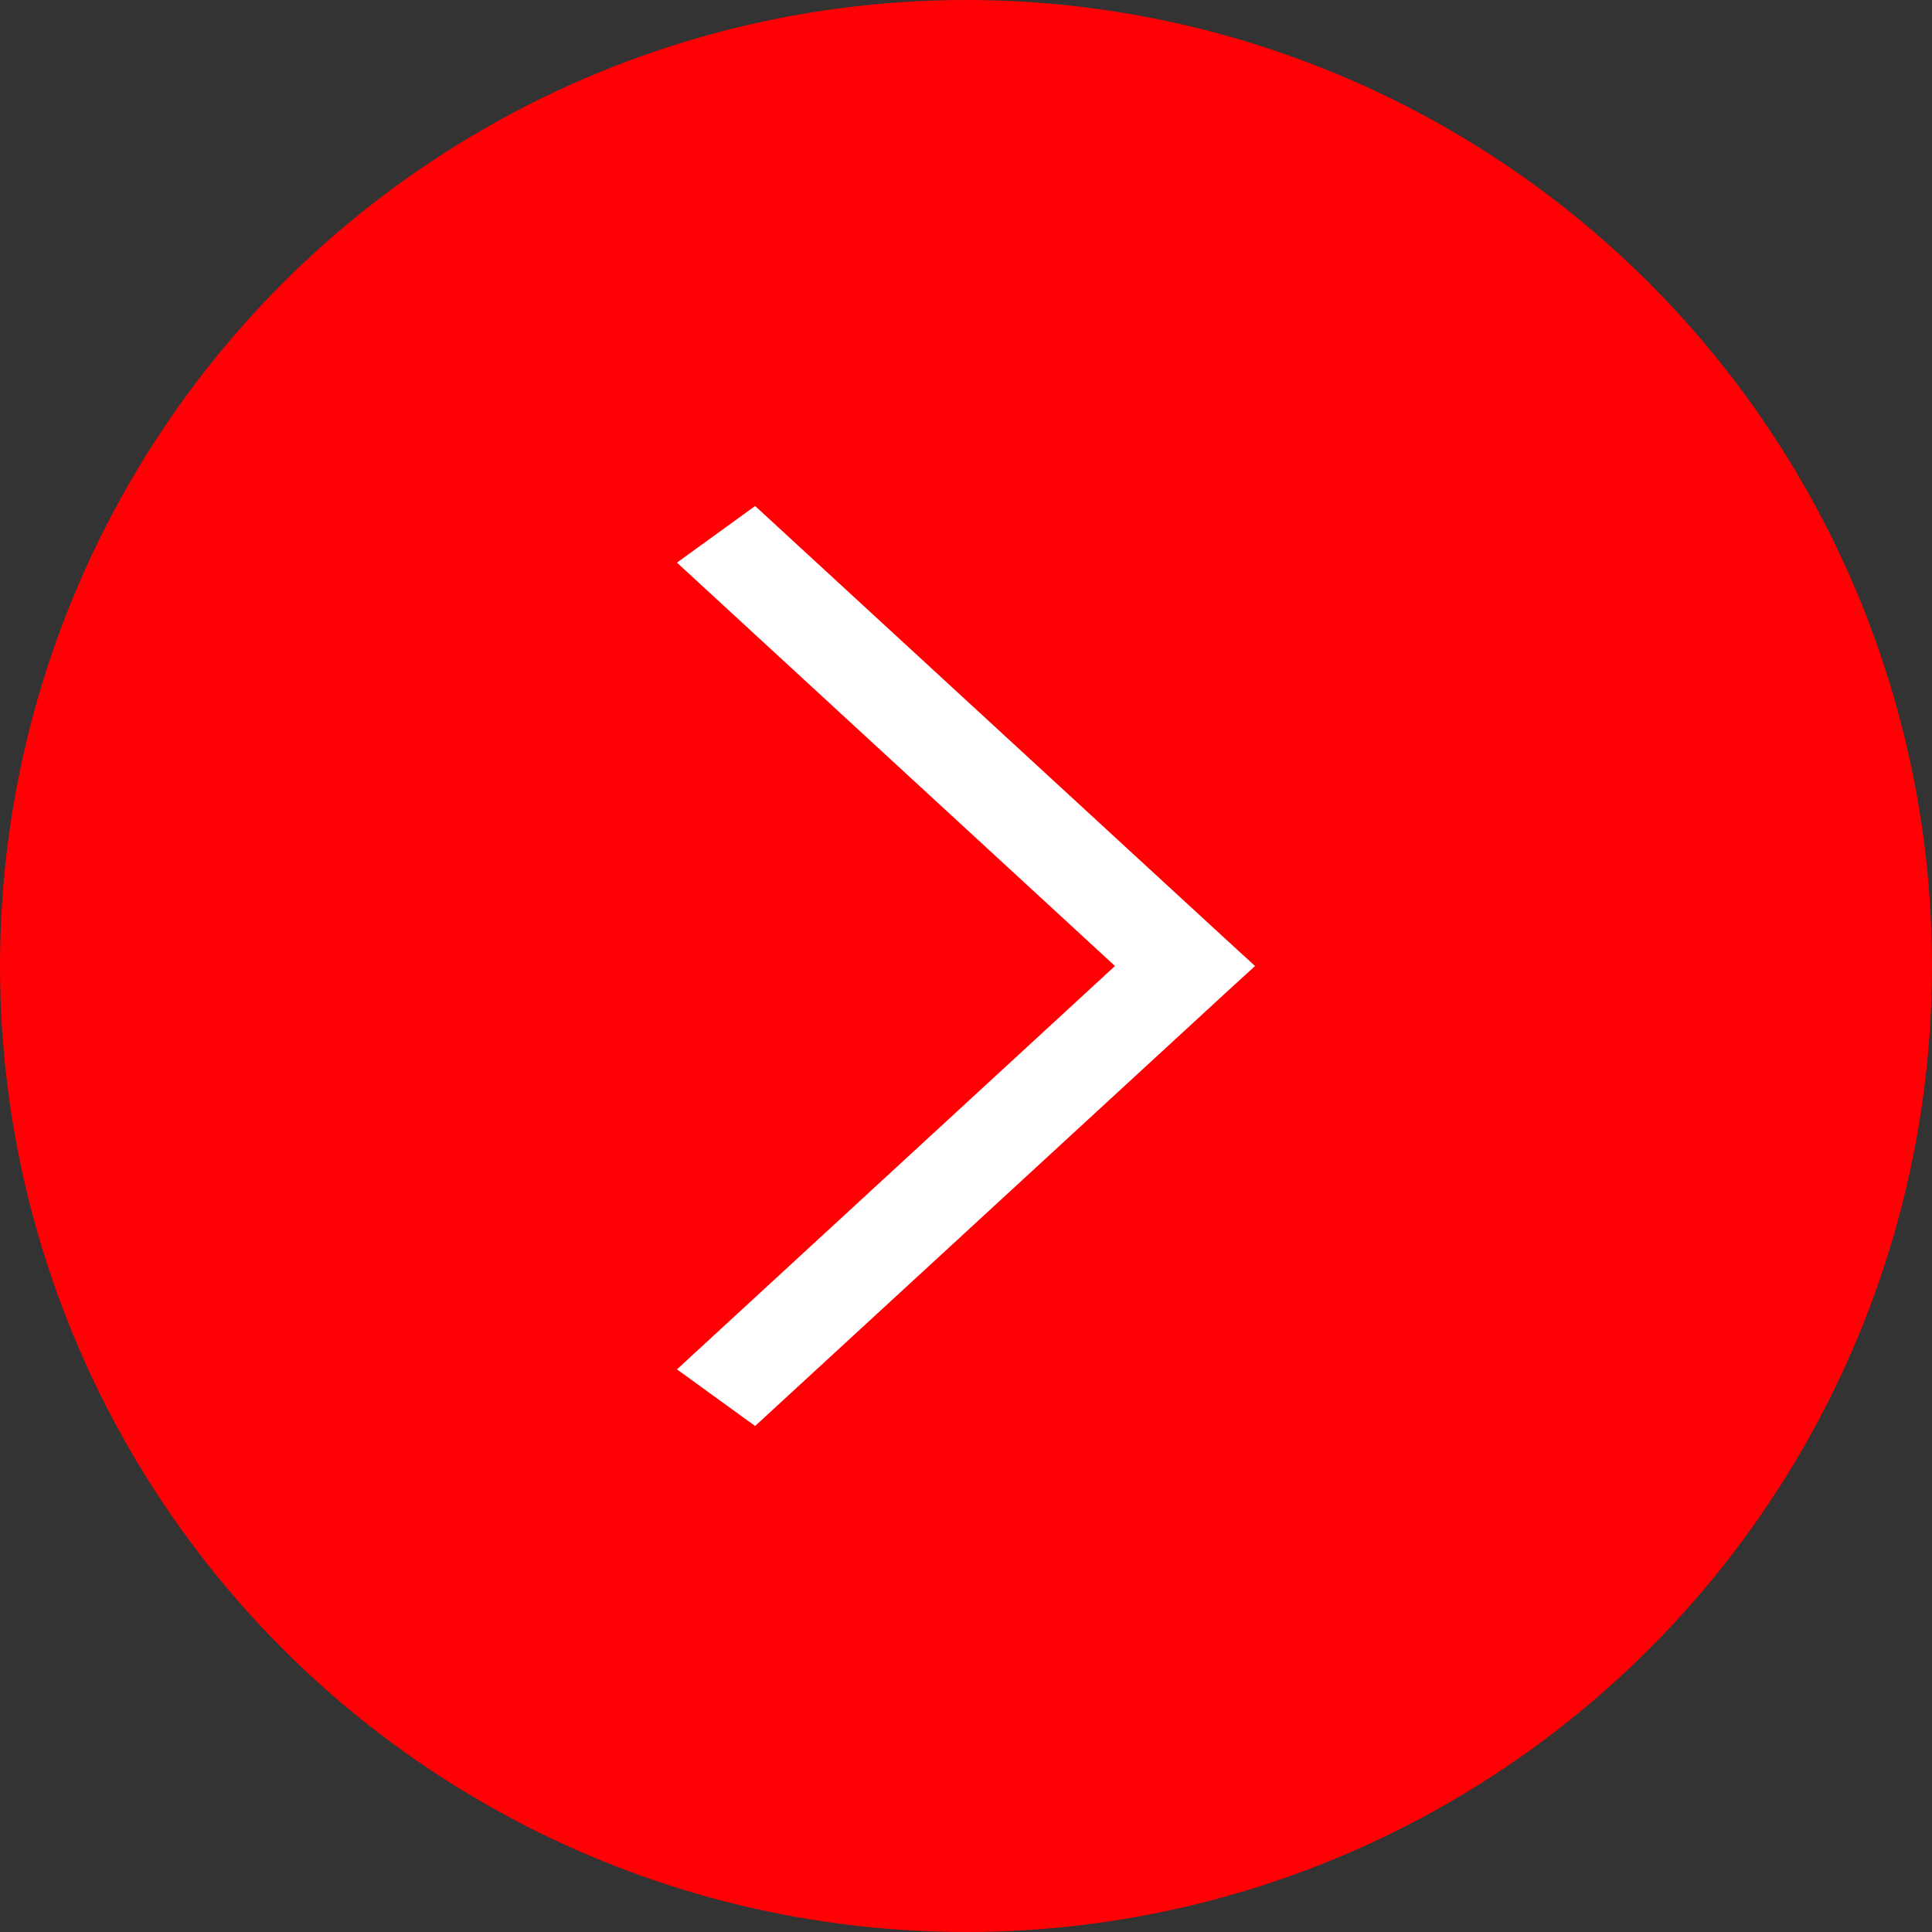
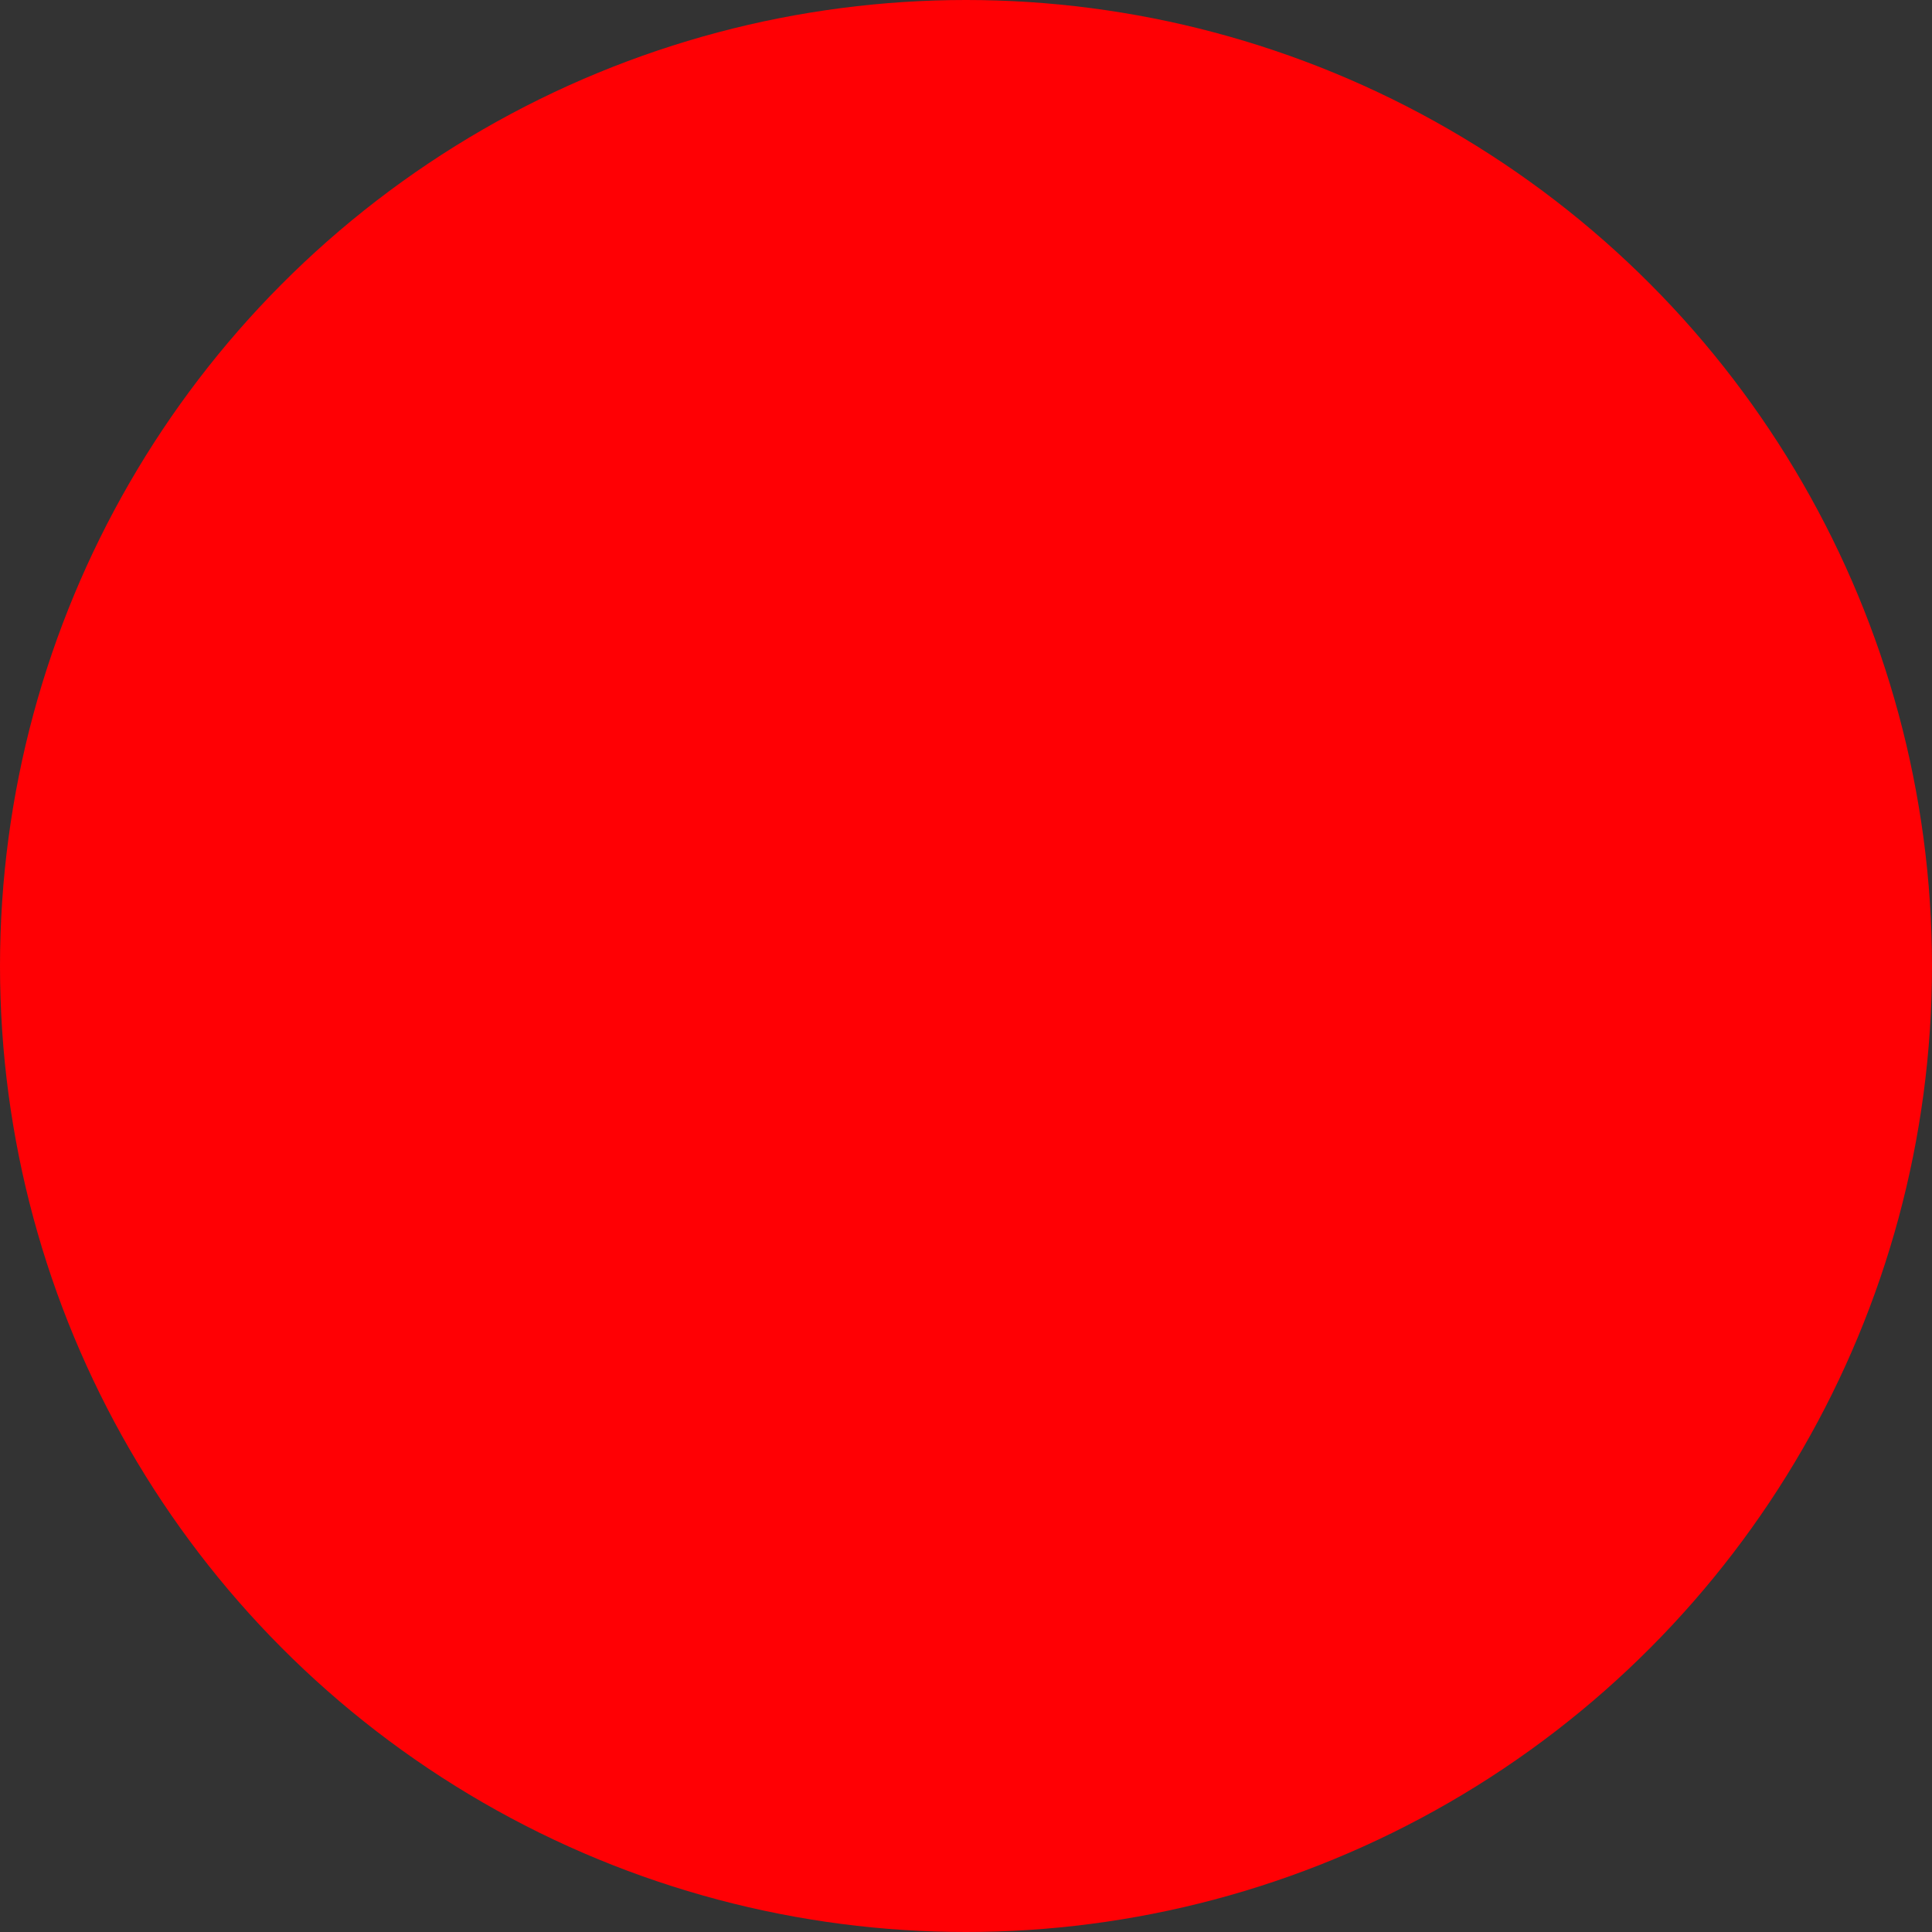
<svg xmlns="http://www.w3.org/2000/svg" style="isolation:isolate" viewBox="631 283 252 252" width="252pt" height="252pt">
  <rect x="631" y="283" width="252" height="252" fill="#333333" stroke="none" />
  <circle cx="757" cy="409" r="126" fill="rgb(255,0,4)" />
-   <path d=" M 794.701 409 L 790.664 412.694 L 729.494 469 L 719.299 461.613 L 776.432 409 L 719.299 356.387 L 729.494 349 L 790.664 405.306 L 794.701 409 Z " fill="rgb(255,255,255)" />
</svg>